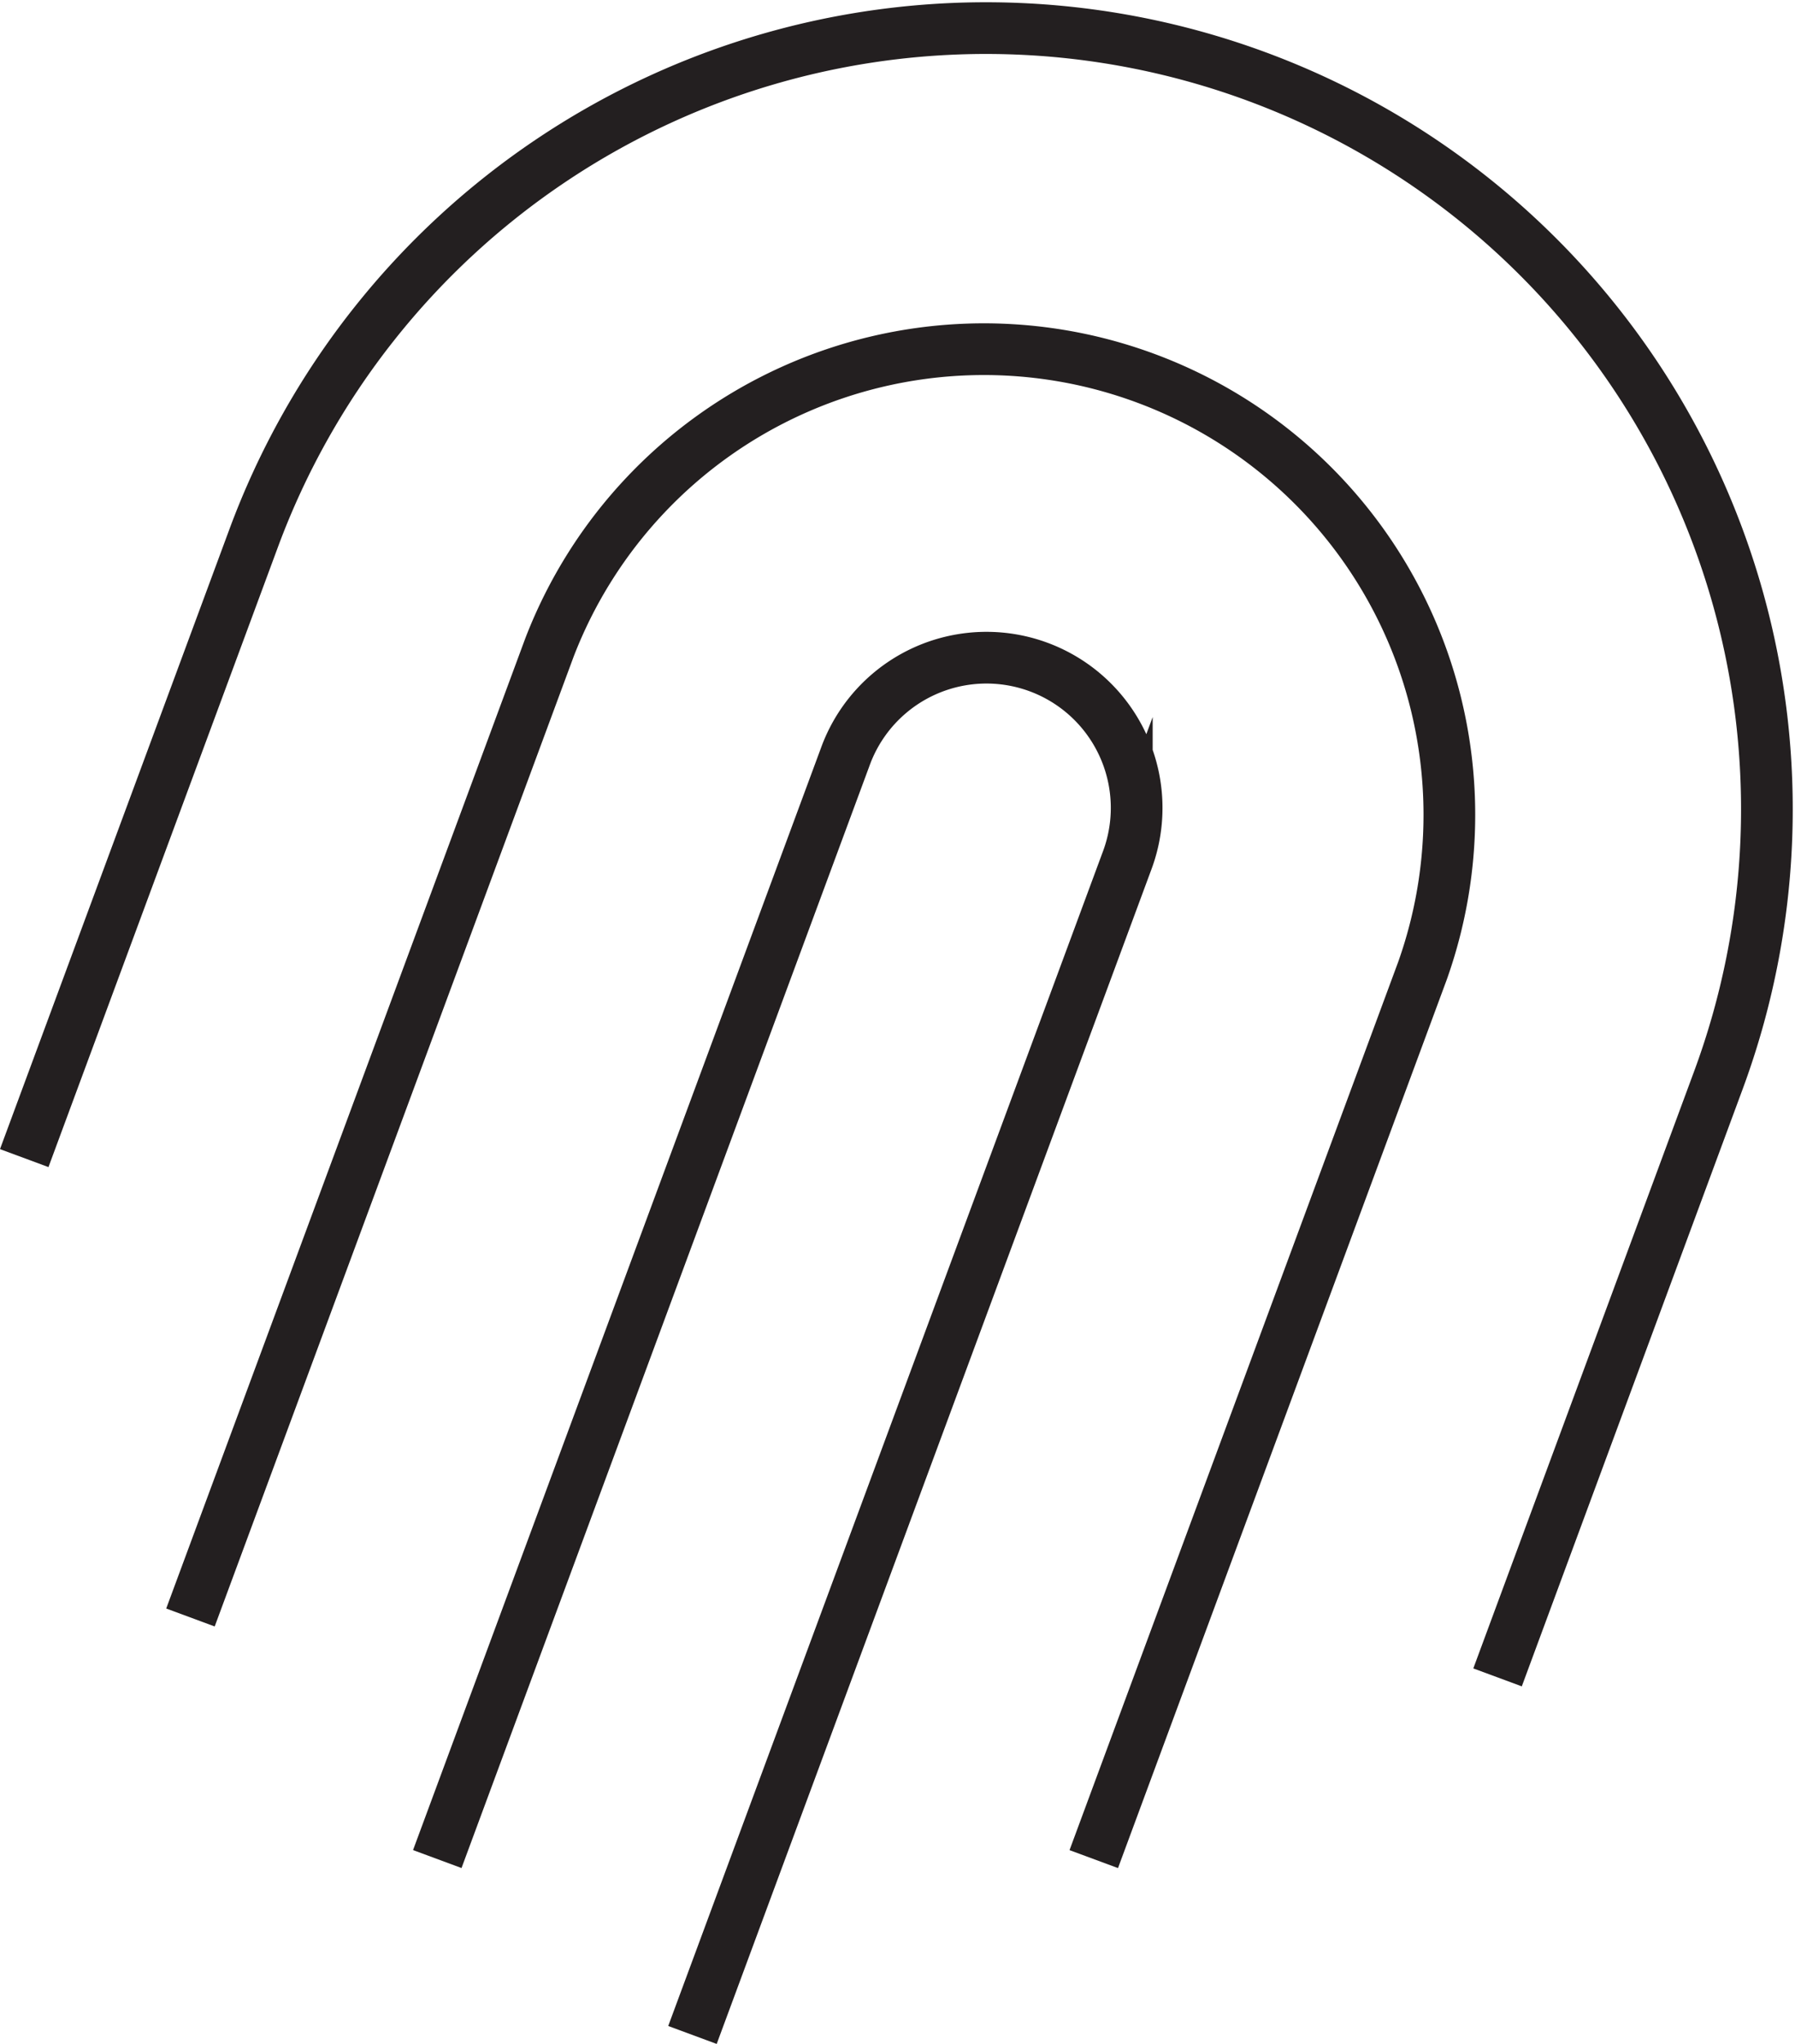
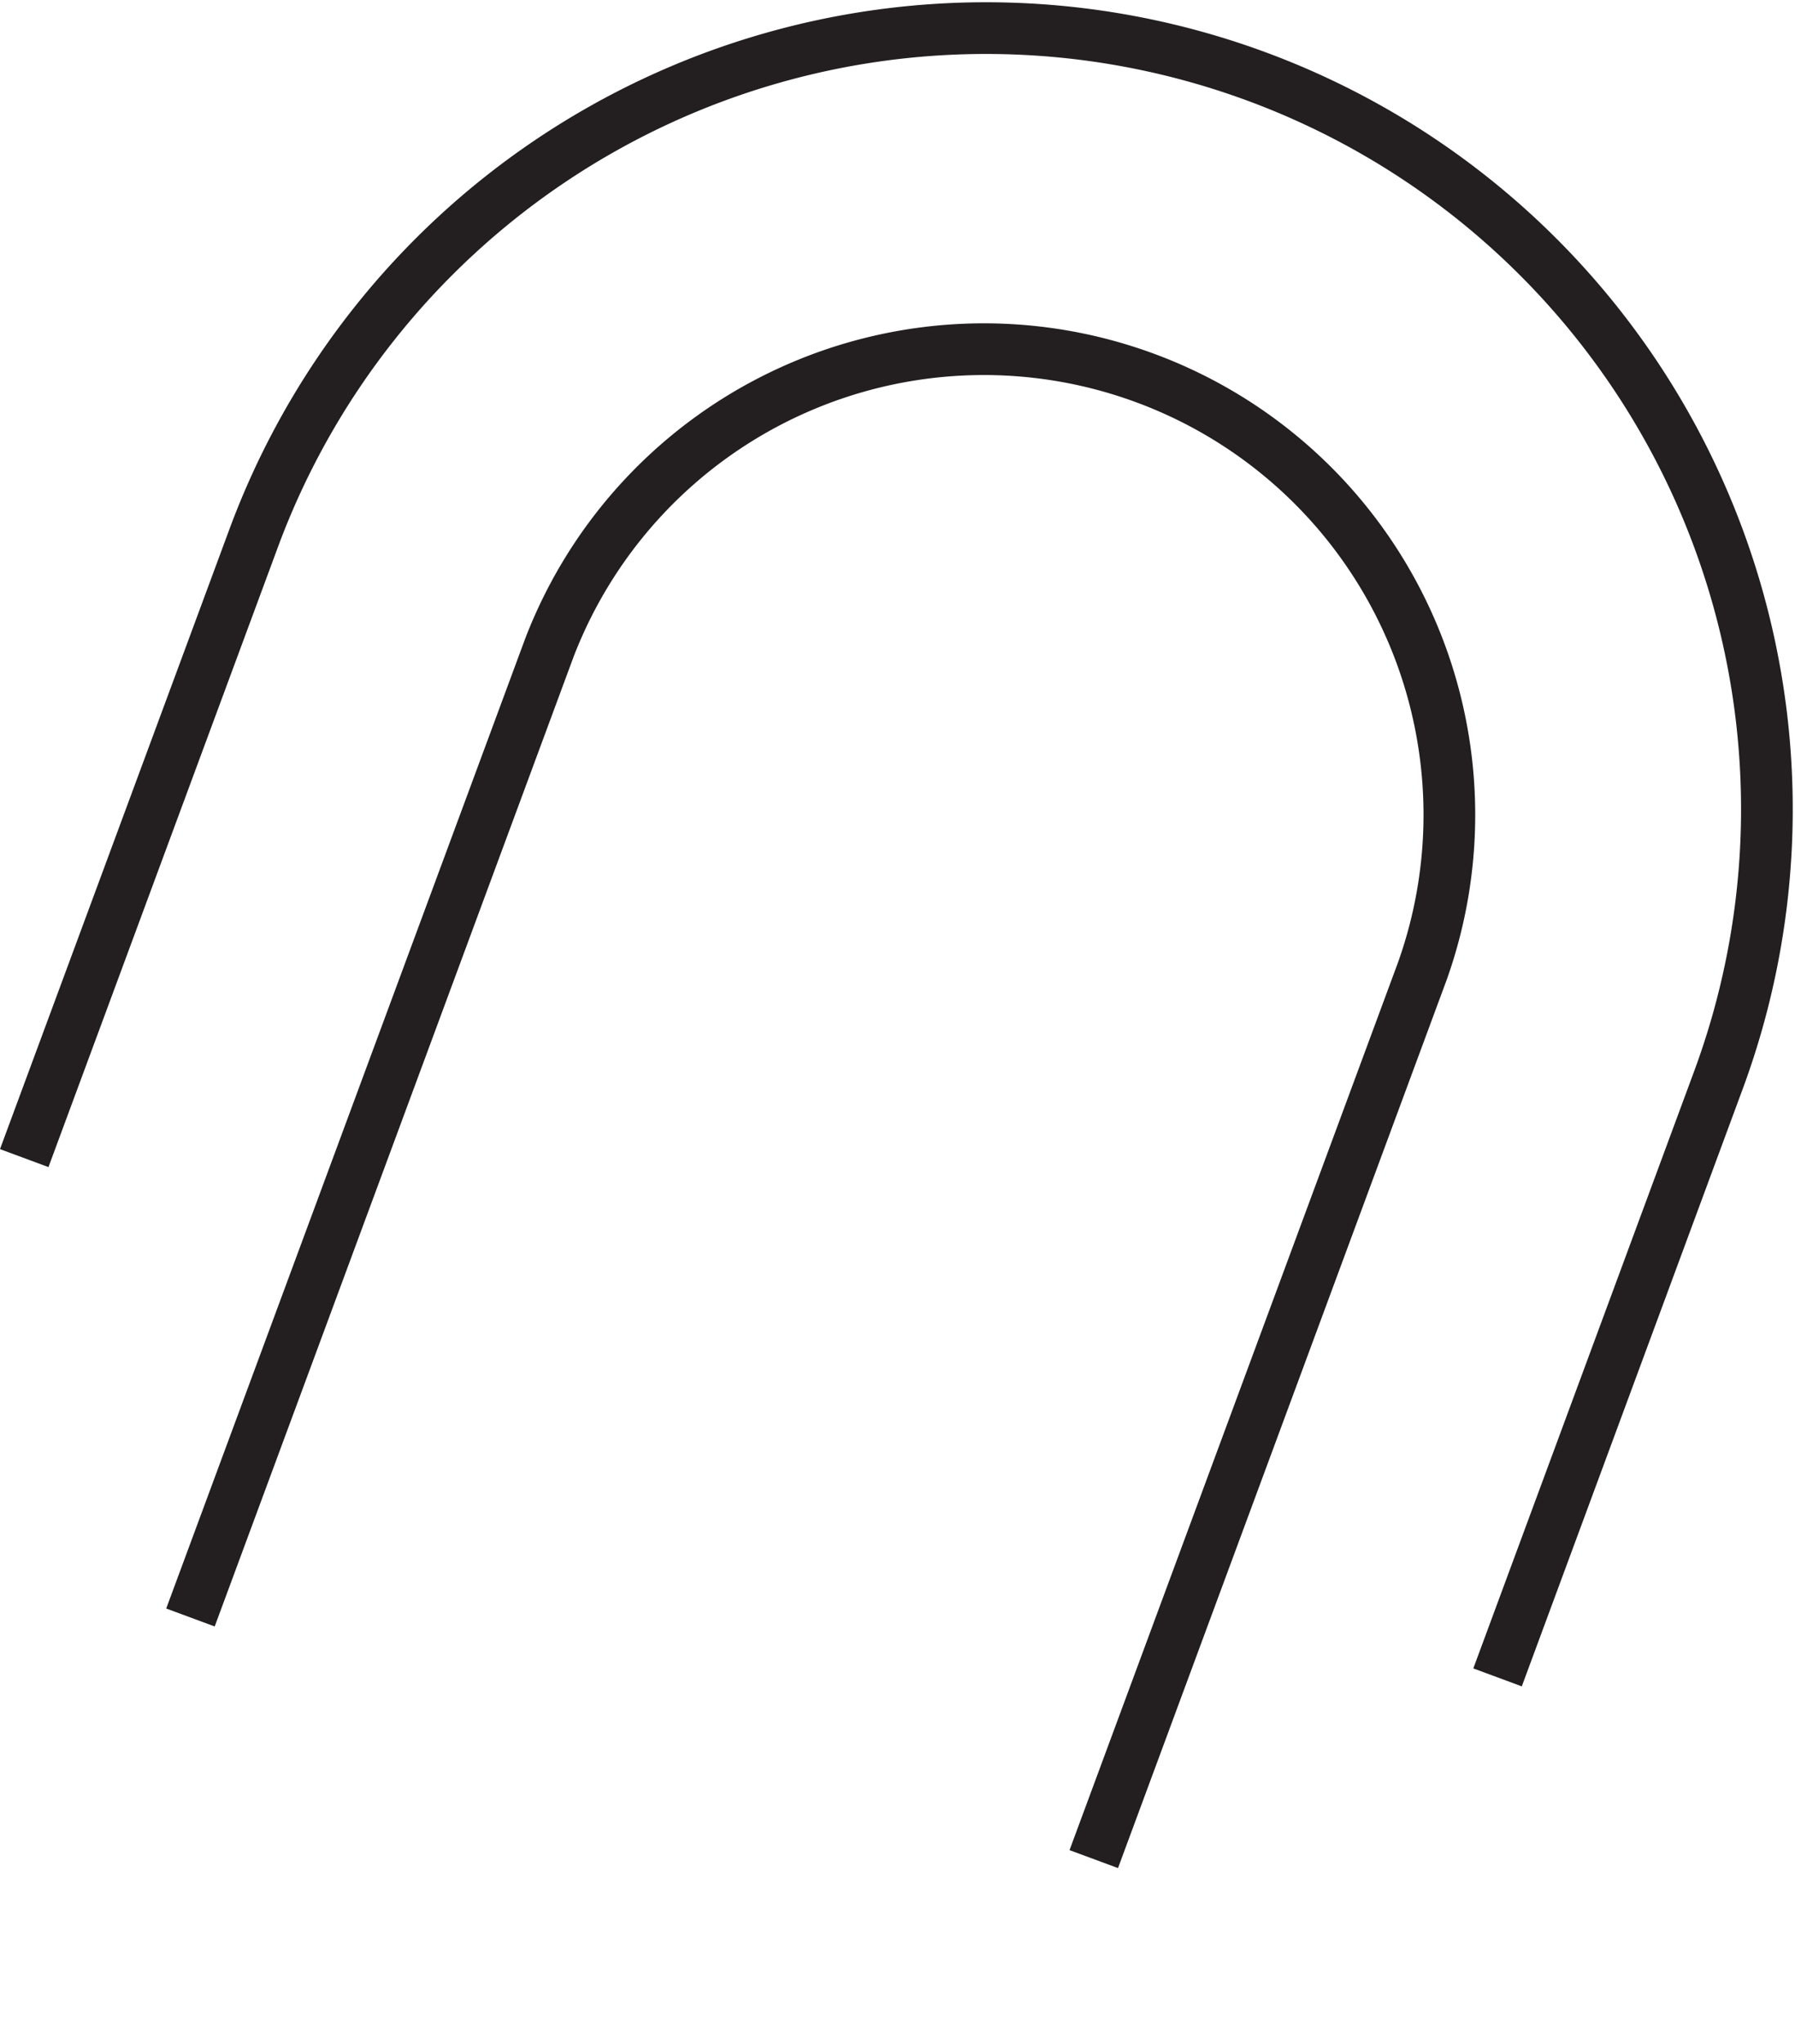
<svg xmlns="http://www.w3.org/2000/svg" width="33.336" height="37.949" viewBox="0 0 33.336 37.949">
  <g transform="translate(0.24 0.522)">
    <path d="M0,23.654,6.667,5.646a8.645,8.645,0,0,1,16.214,6L16.776,28.14" transform="translate(3.297 5.855)" fill="none" stroke="#231f20" stroke-miterlimit="10" stroke-width="0.96" />
-     <path d="M4.739,25.547l8.067-21.79A2.789,2.789,0,1,0,7.575,1.821L0,22.281" transform="translate(7.881 11.713)" fill="none" stroke="#231f20" stroke-miterlimit="10" stroke-width="0.96" />
    <path d="M0,20.98,4.262,9.467a14.5,14.5,0,1,1,27.2,10.07l-4.1,11.084" transform="translate(0.21 0)" fill="none" stroke="#231f20" stroke-miterlimit="10" stroke-width="0.96" />
  </g>
</svg>